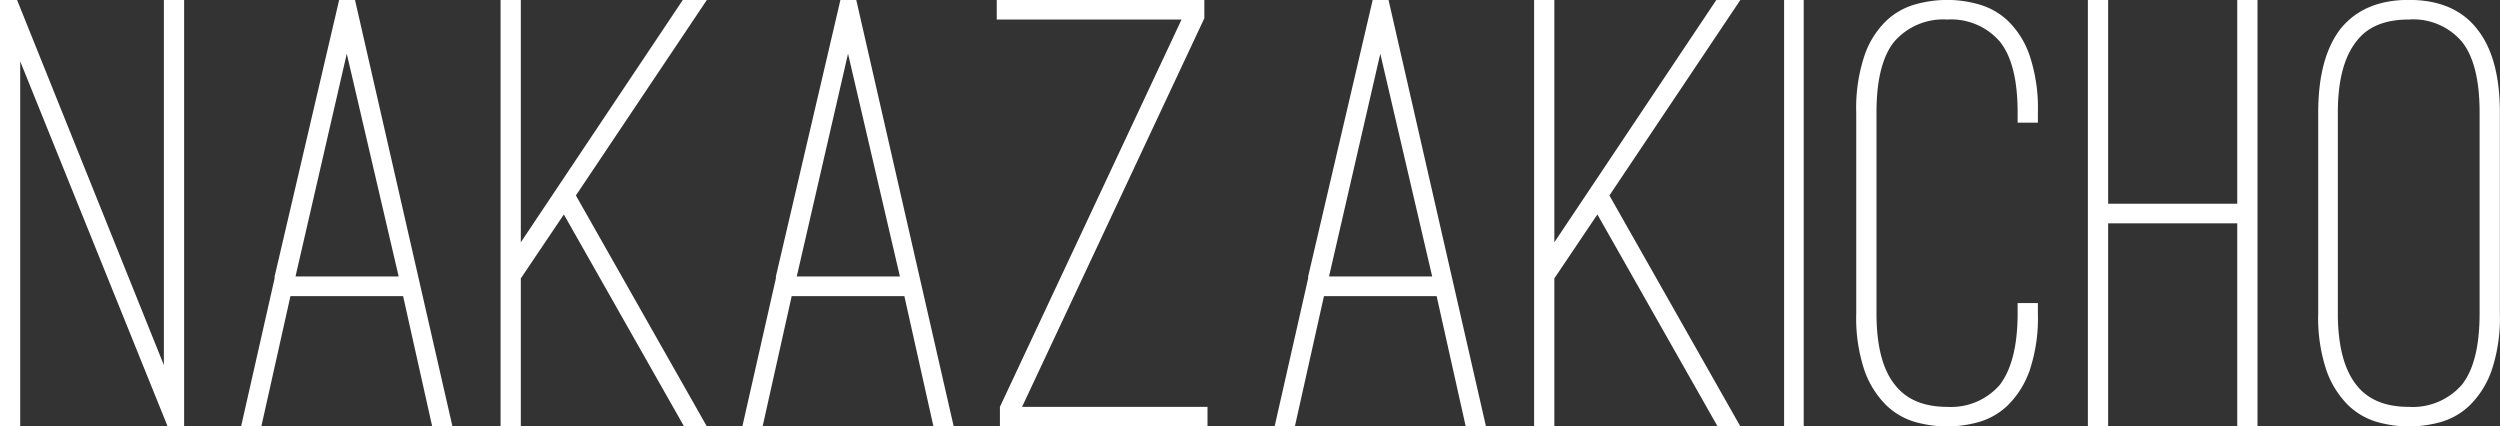
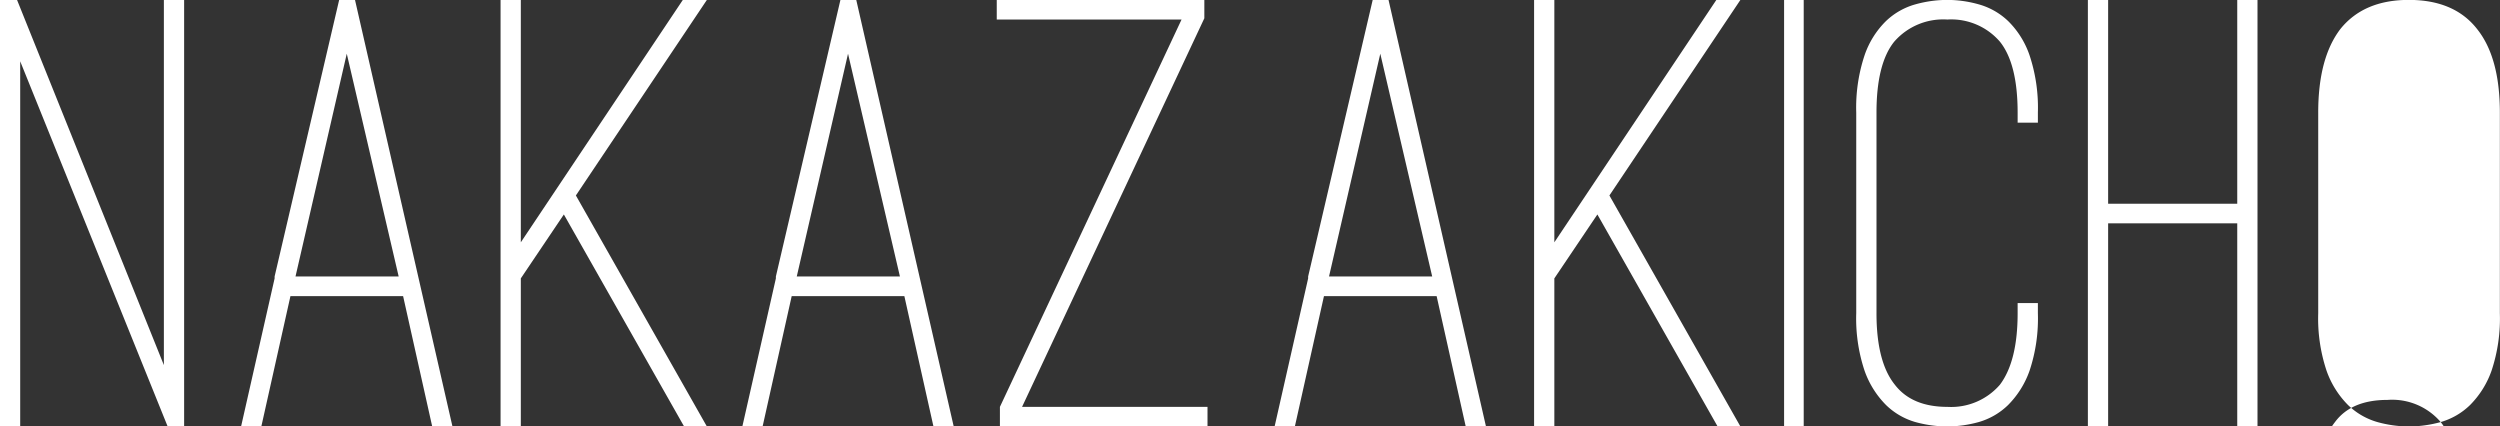
<svg xmlns="http://www.w3.org/2000/svg" id="imagination_img03_ttl.svg" width="276.5" height="47.16" viewBox="0 0 276.5 47.16">
  <rect x="0" y="0" width="276.5" height="47.16" fill="#333333" stroke="none" />
  <defs>
    <style>
      .cls-1 {
        fill: #fff;
        fill-rule: evenodd;
      }
    </style>
  </defs>
-   <path id="NAKAZAKICHO_のコピー" data-name="NAKAZAKICHO のコピー" class="cls-1" d="M294.422,7095.31l16.31,40.39h1.82v-47.18h-2.24v40.39l-16.24-40.39h-1.89v47.18h2.24v-40.39Zm29.889,25.97h12.46l3.22,14.42h2.24l-10.78-47.18H329.7l-7.14,30.59v0.21l-3.71,16.38h2.24Zm11.97-2.17h-11.41l5.67-24.64Zm34.09-30.59h-2.66l-17.92,26.81v-26.81h-2.24v47.18h2.24v-16.38l4.76-7.07,13.3,23.45h2.52l-14.49-25.55Zm9.379,32.76h12.46l3.22,14.42h2.24l-10.78-47.18h-1.75L378,7119.11v0.21l-3.71,16.38h2.24Zm11.97-2.17H380.31l5.67-24.64Zm13.509,14.42,20.16-42.98v-2.03h-22.96v2.17h20.44l-20.09,42.84v2.17h22.96v-2.17h-20.51Zm33.39-12.25h12.46l3.22,14.42h2.24l-10.78-47.18h-1.75l-7.14,30.59v0.21l-3.71,16.38h2.24Zm11.97-2.17h-11.41l5.67-24.64Zm34.09-30.59h-2.66l-17.92,26.81v-26.81h-2.24v47.18h2.24v-16.38l4.76-7.07,13.3,23.45h2.52l-14.49-25.55Zm7,47.18v-47.18h-2.17v47.18h2.17Zm19.354-.49a7.677,7.677,0,0,0,3.255-1.89,10.153,10.153,0,0,0,2.38-3.82,18.305,18.305,0,0,0,.91-6.33v-1.12h-2.24v1.12q0,5.31-1.96,7.91a7.129,7.129,0,0,1-5.81,2.45q-3.921,0-5.81-2.45-2.031-2.52-2.03-7.91v-22.19q0-5.4,1.96-7.84a7.18,7.18,0,0,1,5.88-2.45,7.1,7.1,0,0,1,5.81,2.45q1.959,2.445,1.96,7.84v1.12h2.24v-1.12a18.355,18.355,0,0,0-.91-6.3,9.7,9.7,0,0,0-2.38-3.82,7.689,7.689,0,0,0-3.255-1.85,12.931,12.931,0,0,0-3.465-.49,13.173,13.173,0,0,0-3.535.49,7.689,7.689,0,0,0-3.255,1.85,9.684,9.684,0,0,0-2.38,3.82,18.331,18.331,0,0,0-.91,6.3v22.19a18.281,18.281,0,0,0,.91,6.33,10.141,10.141,0,0,0,2.38,3.82,7.677,7.677,0,0,0,3.255,1.89,13.585,13.585,0,0,0,3.535.49A13.344,13.344,0,0,0,511.032,7135.21Zm28.595-46.69v22.54h-14.28v-22.54h-2.24v47.18h2.24v-22.47h14.28v22.47h2.24v-47.18h-2.24Zm22.5,46.69a7.677,7.677,0,0,0,3.255-1.89,10.141,10.141,0,0,0,2.38-3.82,18.305,18.305,0,0,0,.91-6.33v-22.19q0-6.09-2.519-9.24-2.522-3.225-7.561-3.22-4.971,0-7.559,3.22-2.452,3.21-2.451,9.24v22.19a18.255,18.255,0,0,0,.911,6.33,10.139,10.139,0,0,0,2.379,3.82,7.677,7.677,0,0,0,3.255,1.89,13.344,13.344,0,0,0,3.465.49A13.591,13.591,0,0,0,562.131,7135.21Zm2.345-42.07q1.959,2.445,1.96,7.84v22.19c0,3.64-.654,6.27-1.96,7.91a7.212,7.212,0,0,1-5.88,2.45q-3.921,0-5.81-2.45-2.031-2.595-2.03-7.91v-22.19c0-3.5.676-6.12,2.03-7.84,1.213-1.64,3.15-2.45,5.81-2.45a7.059,7.059,0,0,1,5.88,2.45h0Z" transform="translate(-292.188 -7088.53)" />
+   <path id="NAKAZAKICHO_のコピー" data-name="NAKAZAKICHO のコピー" class="cls-1" d="M294.422,7095.31l16.31,40.39h1.82v-47.18h-2.24v40.39l-16.24-40.39h-1.89v47.18h2.24v-40.39Zm29.889,25.97h12.46l3.22,14.42h2.24l-10.78-47.18H329.7l-7.14,30.59v0.21l-3.71,16.38h2.24Zm11.97-2.17h-11.41l5.67-24.64Zm34.09-30.59h-2.66l-17.92,26.81v-26.81h-2.24v47.18h2.24v-16.38l4.76-7.07,13.3,23.45h2.52l-14.49-25.55Zm9.379,32.76h12.46l3.22,14.42h2.24l-10.78-47.18h-1.75L378,7119.11v0.21l-3.71,16.38h2.24Zm11.97-2.17H380.31l5.67-24.64Zm13.509,14.42,20.16-42.98v-2.03h-22.96v2.17h20.44l-20.09,42.84v2.17h22.96v-2.17h-20.51Zm33.39-12.25h12.46l3.22,14.42h2.24l-10.78-47.18h-1.75l-7.14,30.59v0.21l-3.71,16.38h2.24Zm11.97-2.17h-11.41l5.67-24.64Zm34.09-30.59h-2.66l-17.92,26.81v-26.81h-2.24v47.18h2.24v-16.38l4.76-7.07,13.3,23.45h2.52l-14.49-25.55Zm7,47.18v-47.18h-2.17v47.18h2.17Zm19.354-.49a7.677,7.677,0,0,0,3.255-1.89,10.153,10.153,0,0,0,2.38-3.82,18.305,18.305,0,0,0,.91-6.33v-1.12h-2.24v1.12q0,5.31-1.96,7.91a7.129,7.129,0,0,1-5.81,2.45q-3.921,0-5.81-2.45-2.031-2.52-2.03-7.91v-22.19q0-5.4,1.96-7.84a7.18,7.18,0,0,1,5.88-2.45,7.1,7.1,0,0,1,5.81,2.45q1.959,2.445,1.96,7.84v1.12h2.24v-1.12a18.355,18.355,0,0,0-.91-6.3,9.7,9.7,0,0,0-2.38-3.82,7.689,7.689,0,0,0-3.255-1.85,12.931,12.931,0,0,0-3.465-.49,13.173,13.173,0,0,0-3.535.49,7.689,7.689,0,0,0-3.255,1.85,9.684,9.684,0,0,0-2.38,3.82,18.331,18.331,0,0,0-.91,6.3v22.19a18.281,18.281,0,0,0,.91,6.33,10.141,10.141,0,0,0,2.38,3.82,7.677,7.677,0,0,0,3.255,1.89,13.585,13.585,0,0,0,3.535.49A13.344,13.344,0,0,0,511.032,7135.21Zm28.595-46.69v22.54h-14.28v-22.54h-2.24v47.18h2.24v-22.47h14.28v22.47h2.24v-47.18h-2.24Zm22.5,46.69a7.677,7.677,0,0,0,3.255-1.89,10.141,10.141,0,0,0,2.38-3.82,18.305,18.305,0,0,0,.91-6.33v-22.19q0-6.09-2.519-9.24-2.522-3.225-7.561-3.22-4.971,0-7.559,3.22-2.452,3.21-2.451,9.24v22.19a18.255,18.255,0,0,0,.911,6.33,10.139,10.139,0,0,0,2.379,3.82,7.677,7.677,0,0,0,3.255,1.89,13.344,13.344,0,0,0,3.465.49A13.591,13.591,0,0,0,562.131,7135.21Zq1.959,2.445,1.96,7.84v22.19c0,3.64-.654,6.27-1.96,7.91a7.212,7.212,0,0,1-5.88,2.45q-3.921,0-5.81-2.45-2.031-2.595-2.03-7.91v-22.19c0-3.5.676-6.12,2.03-7.84,1.213-1.64,3.15-2.45,5.81-2.45a7.059,7.059,0,0,1,5.88,2.45h0Z" transform="translate(-292.188 -7088.53)" />
</svg>